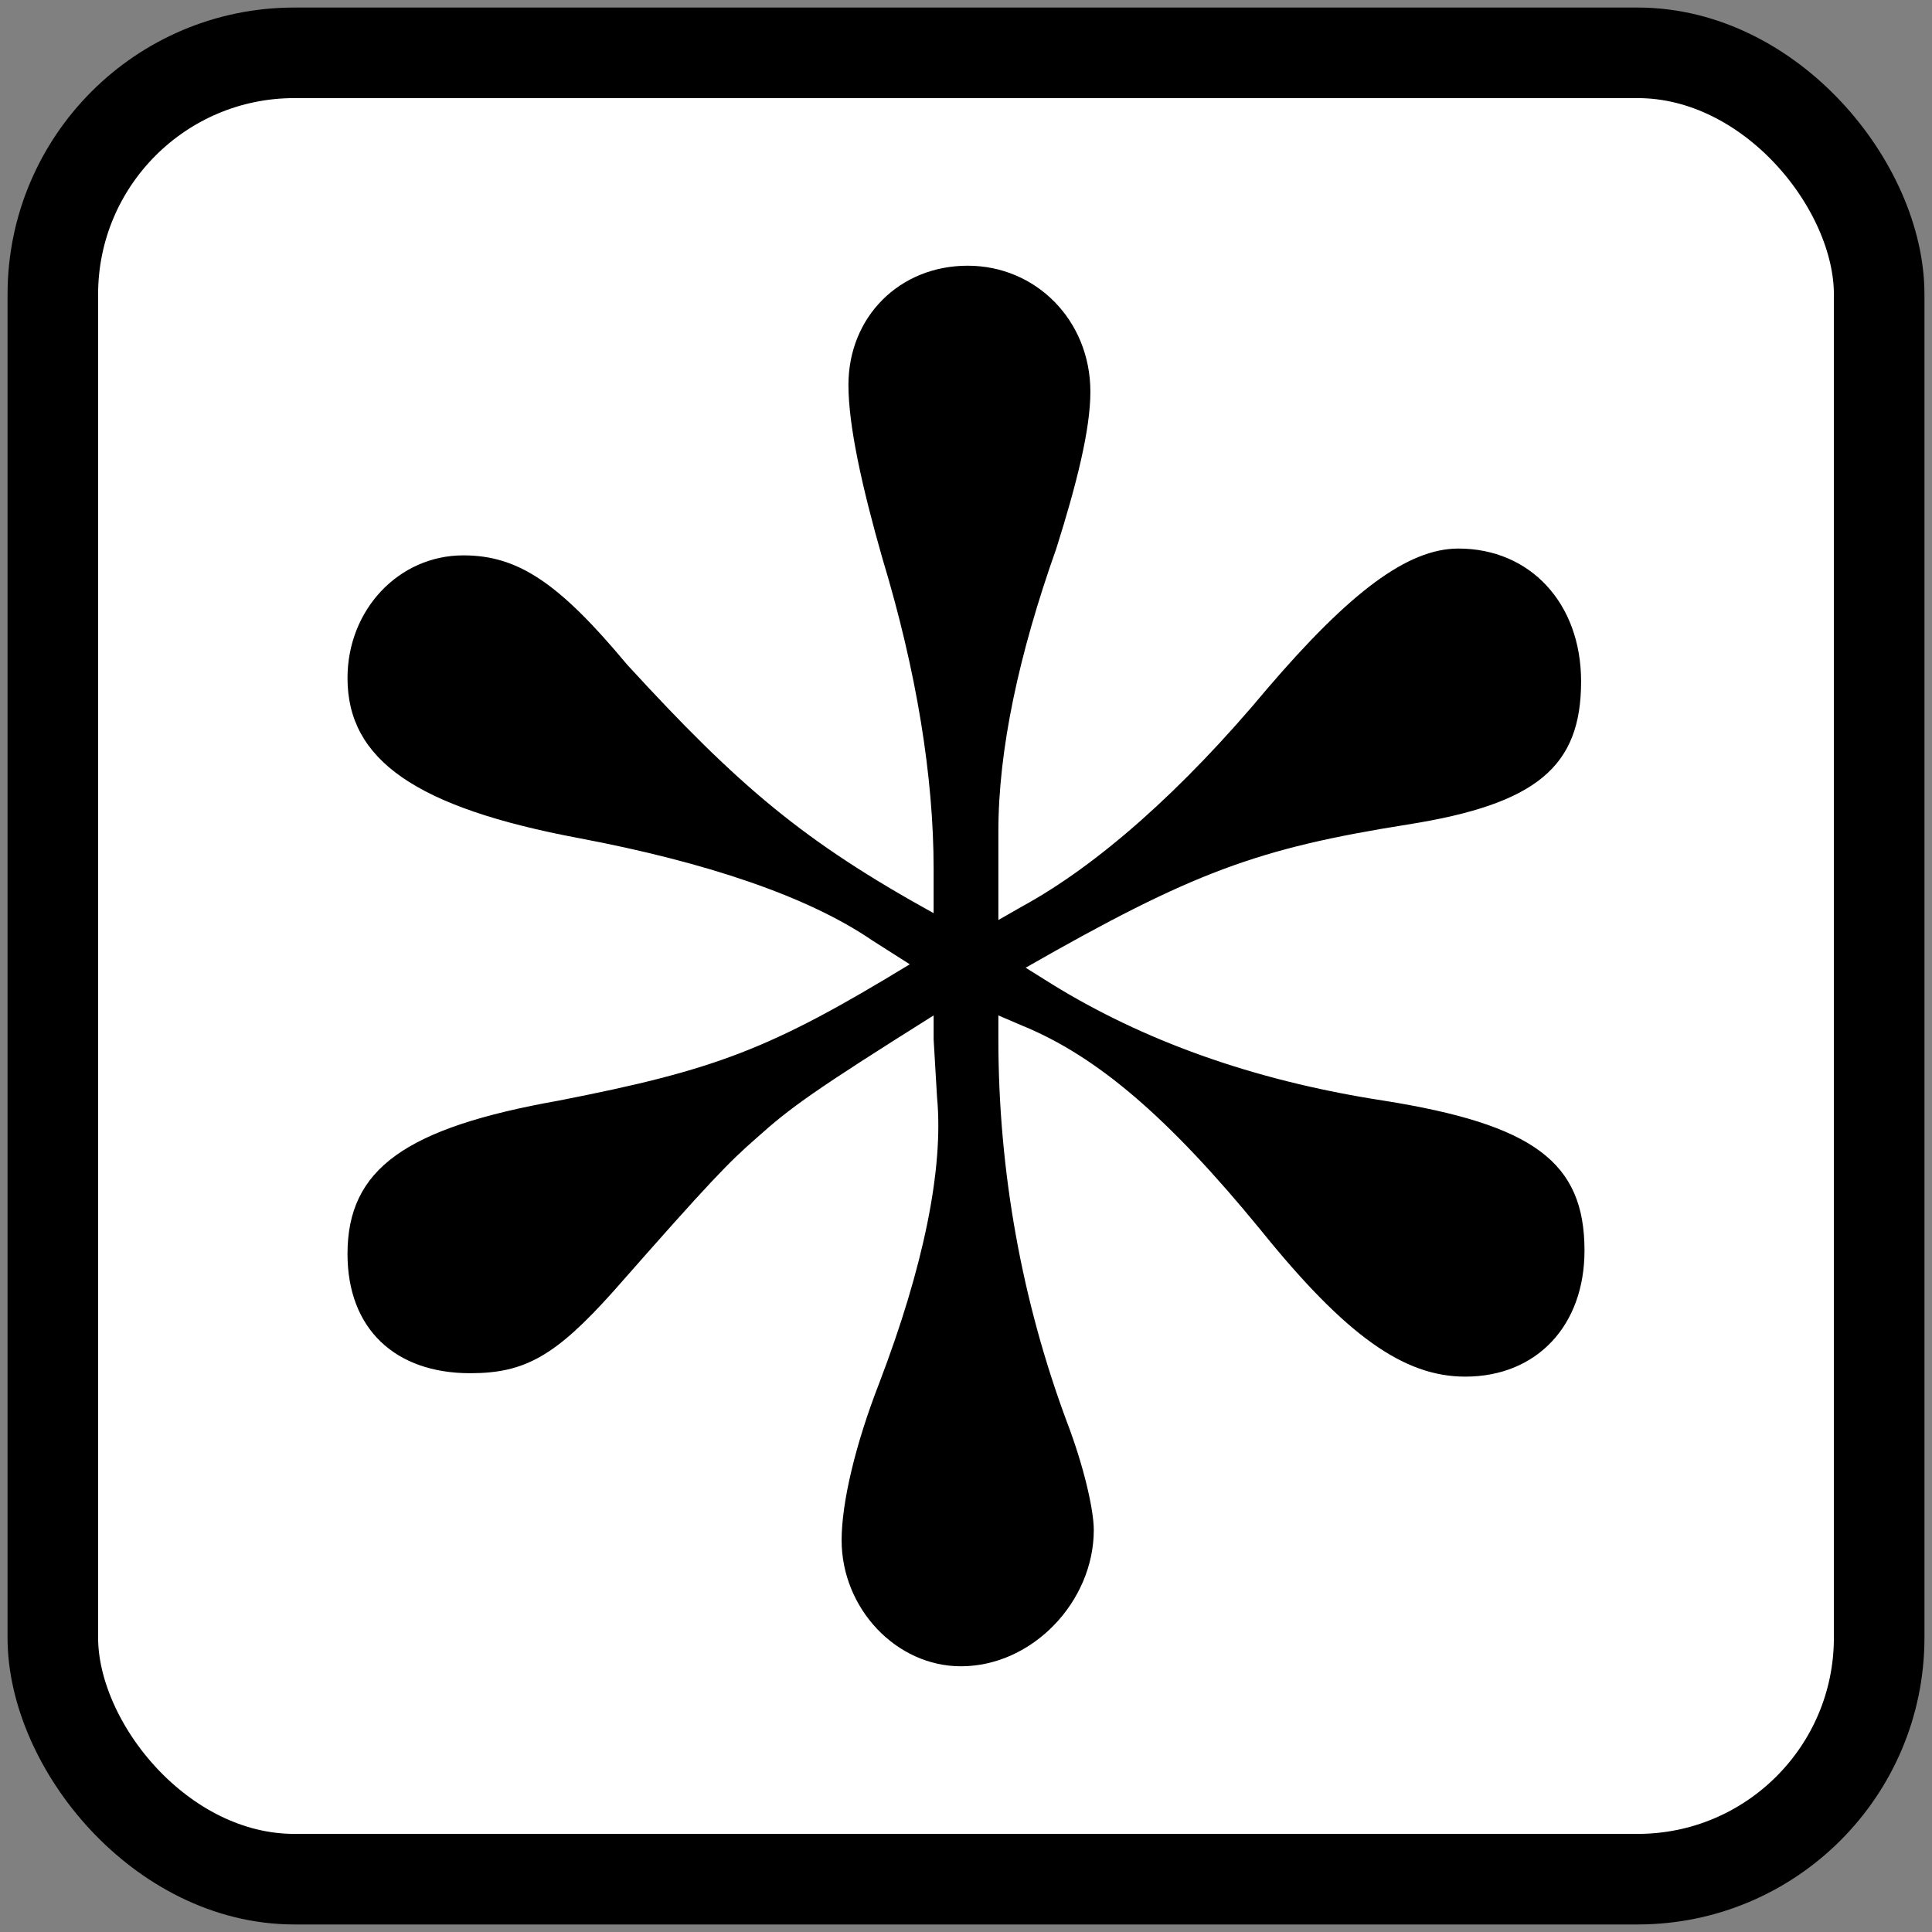
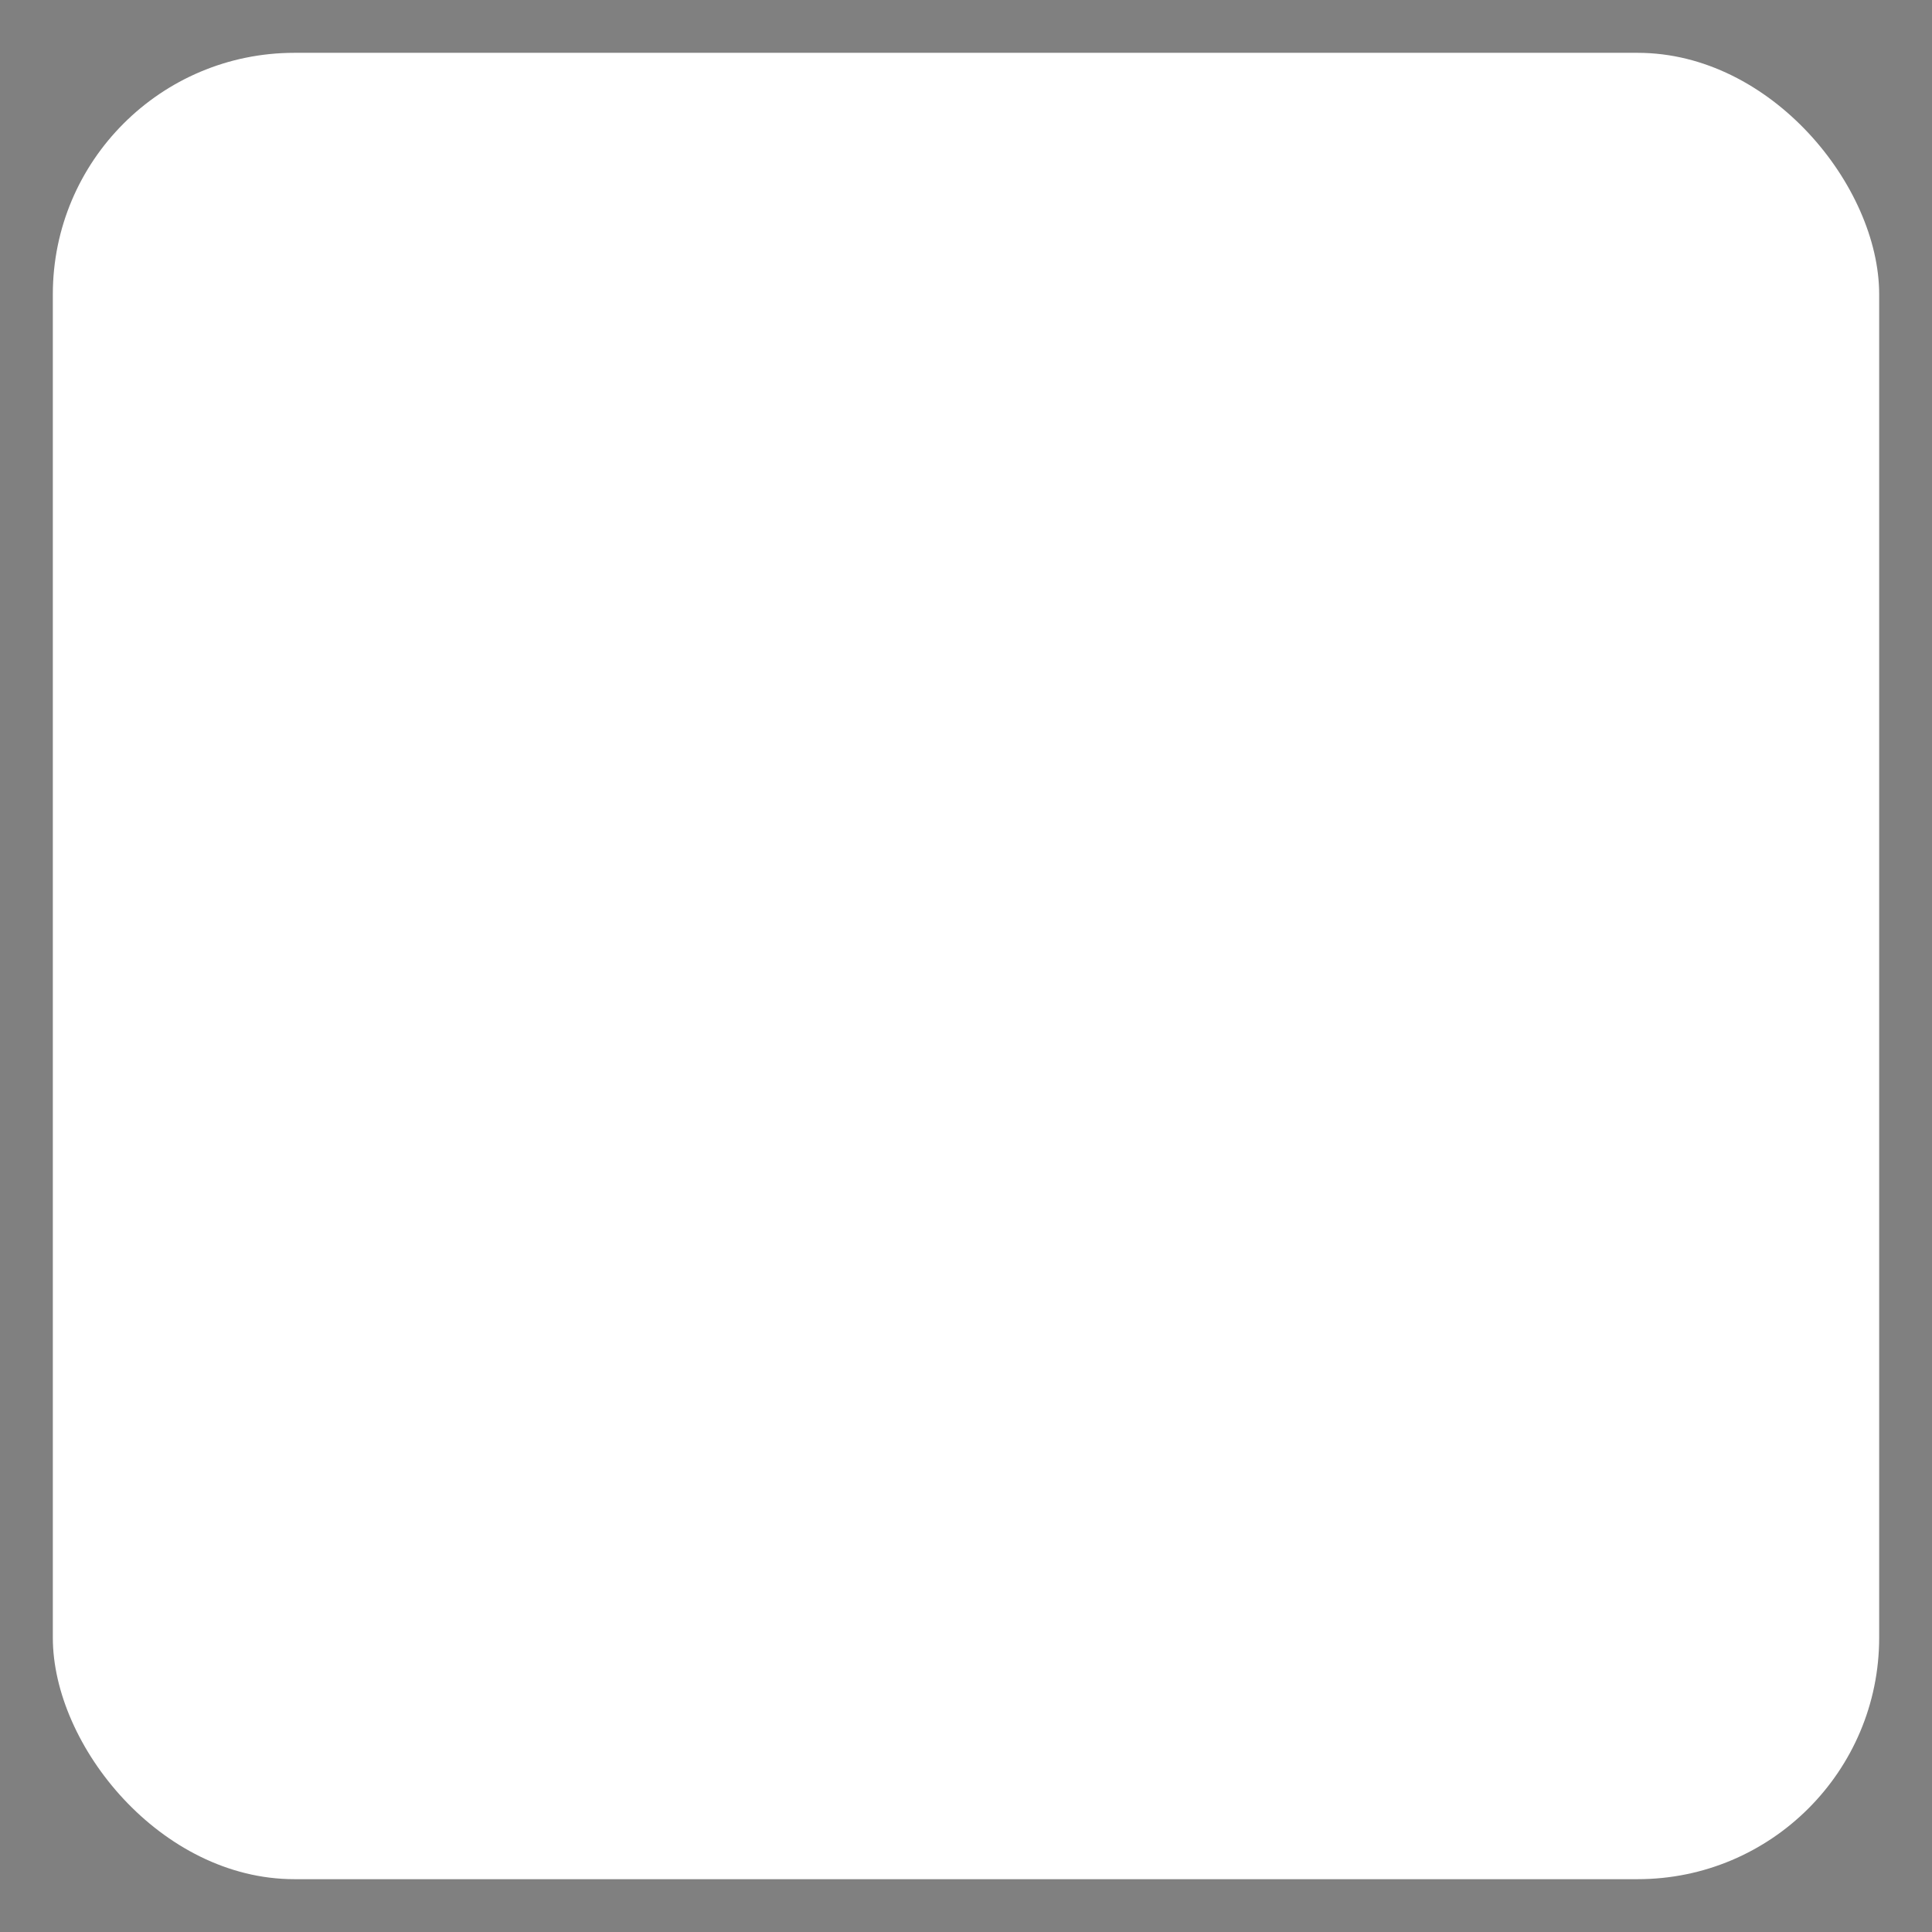
<svg xmlns="http://www.w3.org/2000/svg" version="1.0" height="256" width="256">
  <rect width="100%" height="100%" fill="#808080" stroke="none" />
  <title>OpenStreetMap all element icon</title>
  <g>
    <rect width="242" height="242" stroke="none" fill="white" ry="32" x="7" y="7" />
-     <rect width="242" height="242" stroke="black" fill="none" stroke-width="12" ry="32" x="7" y="7" />
  </g>
  <g fill="#000000">
-     <path d="m 123.71,137.708 0.452,7.676 c 0.903,9.482 -1.806,22.577 -7.676,37.929 -3.161,8.128 -4.967,15.804 -4.967,20.771 0,9.031 7.225,16.707 15.804,16.707 9.482,0 17.61,-8.579 17.61,-18.062 0,-2.709 -1.355,-8.579 -3.612,-14.449 -5.87,-15.804 -9.031,-32.962 -9.031,-50.572 l 0,-3.161 3.161,1.355 c 9.934,4.064 19.416,12.192 31.608,27.092 11.289,13.998 18.965,19.416 27.092,19.416 9.482,0 15.804,-6.773 15.804,-16.707 0,-11.74 -6.773,-16.707 -26.641,-19.868 -17.61,-2.709 -32.059,-8.128 -43.799,-15.352 l -3.612,-2.258 c 22.125,-12.643 30.705,-15.804 50.572,-18.965 17.159,-2.709 23.029,-7.676 23.029,-18.965 0,-10.385 -6.773,-17.61 -16.255,-17.61 -6.773,0 -14.449,5.87 -25.286,18.513 -11.289,13.546 -22.577,23.48 -32.511,28.899 l -3.161,1.806 0,-11.74 c 0,-10.837 2.709,-23.48 7.676,-37.478 2.709,-8.579 4.515,-15.804 4.515,-20.771 0,-9.482 -7.225,-16.707 -16.255,-16.707 -9.031,0 -15.804,6.773 -15.804,15.804 0,5.418 1.806,13.546 4.515,23.029 4.515,14.901 6.773,28.899 6.773,41.09 l 0,5.87 C 106.552,111.519 97.973,104.294 83.072,88.039 74.041,77.202 68.622,73.589 61.398,73.589 c -8.579,0 -15.352,7.225 -15.352,16.255 0,10.837 9.031,17.159 30.705,21.222 16.707,3.161 30.253,7.676 38.832,13.546 l 4.967,3.161 c -18.513,11.289 -25.738,13.998 -46.509,18.062 -20.319,3.612 -27.995,9.031 -27.995,20.319 0,9.934 6.322,15.804 16.255,15.804 7.225,0 11.289,-2.258 18.965,-10.837 13.095,-14.901 15.352,-17.159 18.965,-20.319 4.515,-4.064 7.676,-6.322 23.48,-16.255 l 0,3.161 z" />
-   </g>
+     </g>
</svg>